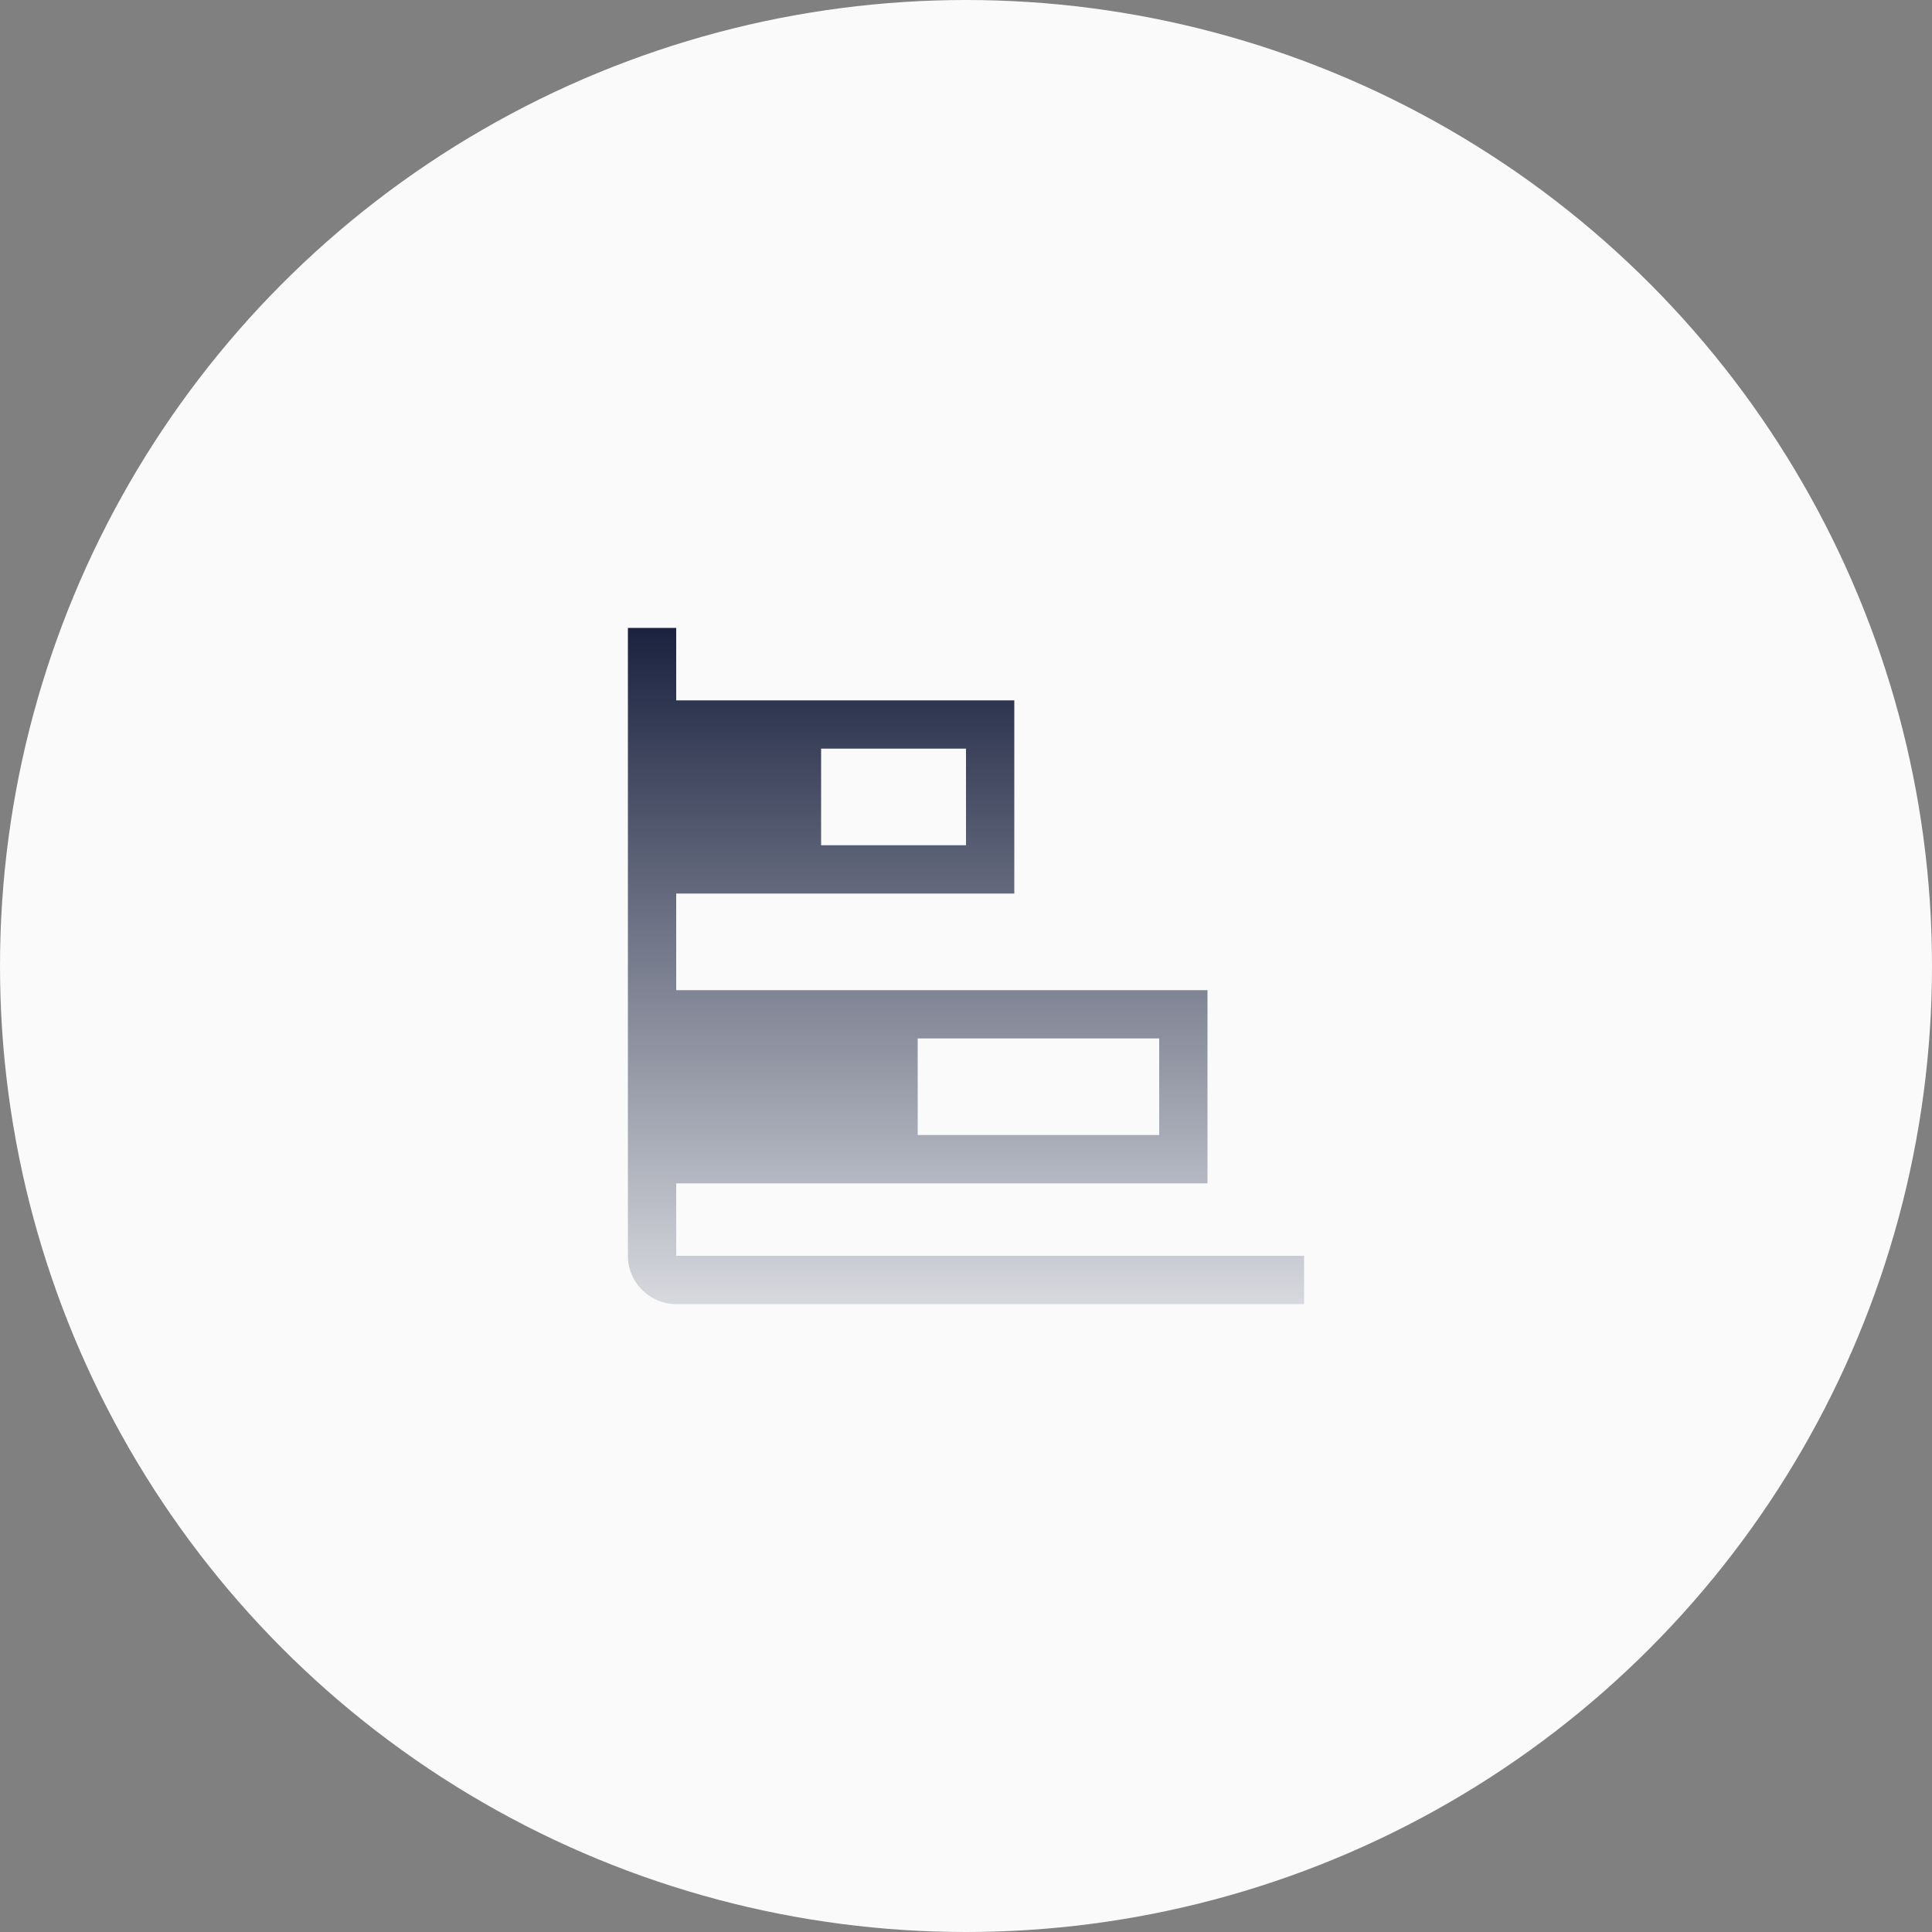
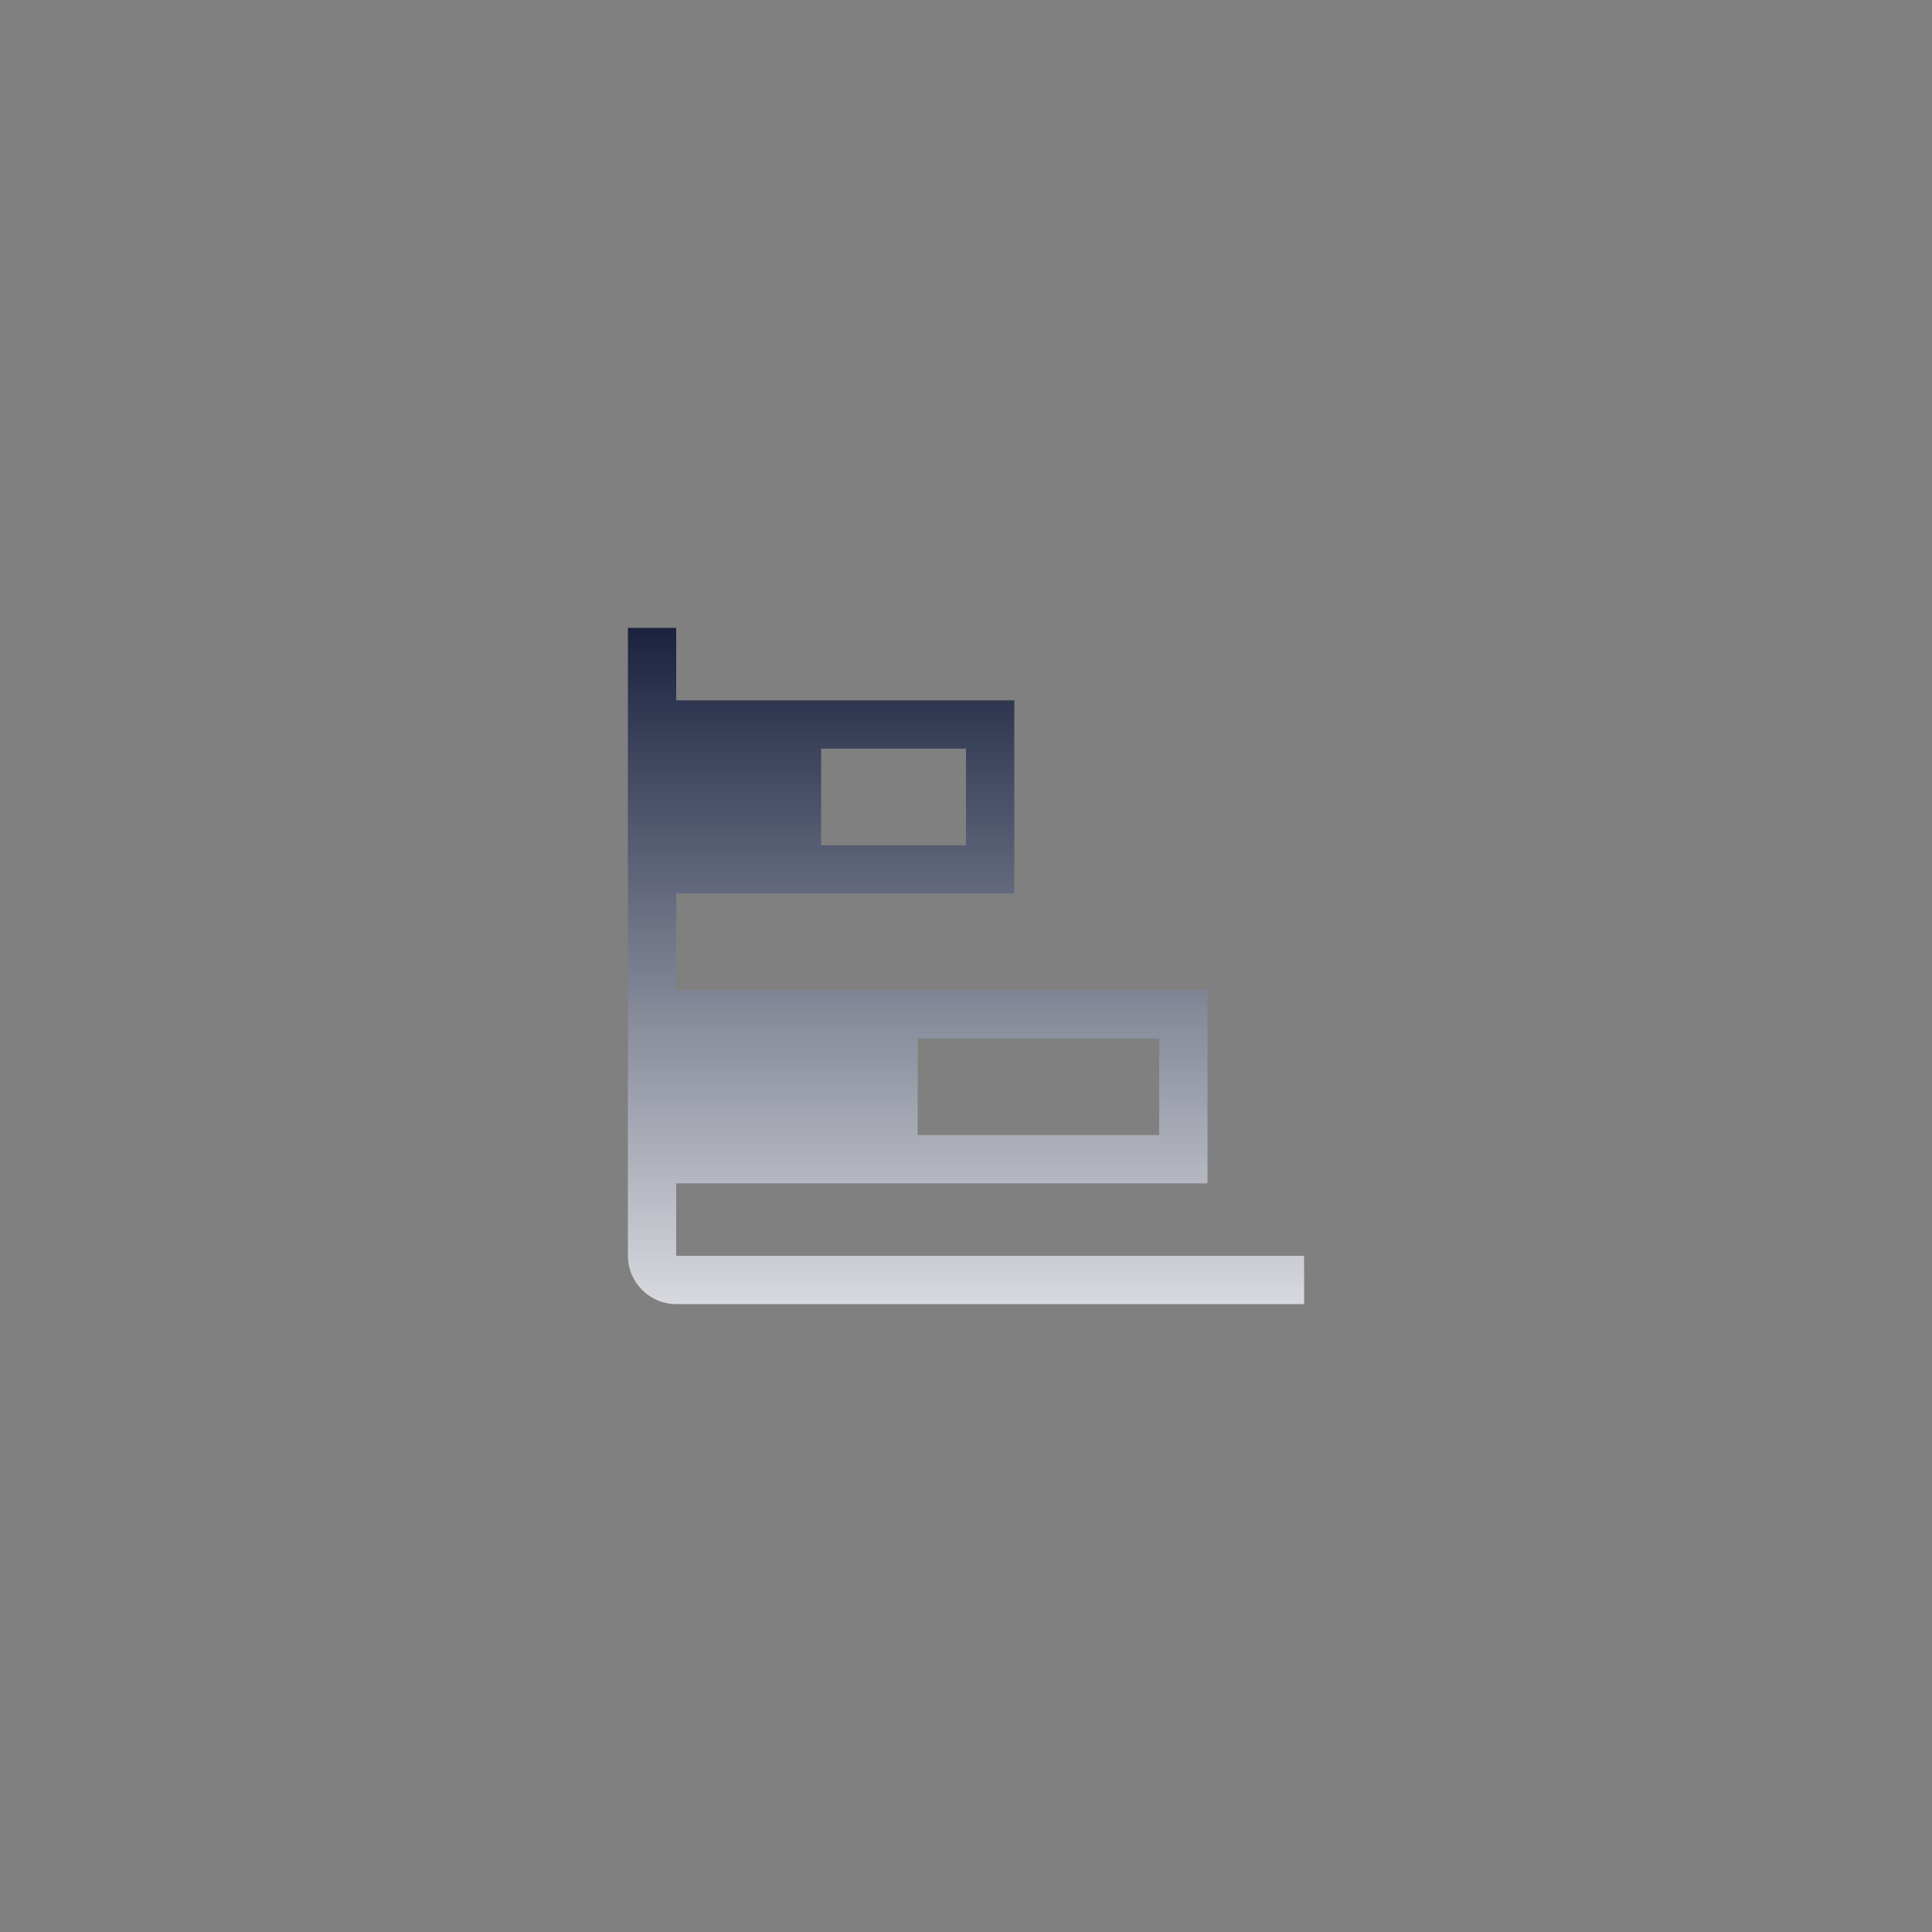
<svg xmlns="http://www.w3.org/2000/svg" width="200" height="200" viewBox="0 0 200 200" fill="none">
  <rect x="0" y="0" width="200" height="200" fill="#808080" stroke="none" />
-   <circle cx="100" cy="100" r="100" fill="#FAFAFA" />
  <path d="M70 130V122.5H125V102.5H70V92.5H105V72.5H70V65H65V130C65 132.75 67.25 135 70 135H135V130H70ZM120 117.5H95V107.5H120V117.5ZM100 87.5H85V77.5H100V87.5Z" fill="url(#paint0_linear_2001_20486)" />
  <defs>
    <linearGradient id="paint0_linear_2001_20486" x1="100" y1="65" x2="100" y2="135" gradientUnits="userSpaceOnUse">
      <stop stop-color="#1A223F" />
      <stop offset="1" stop-color="#D7D9DE" />
    </linearGradient>
  </defs>
</svg>